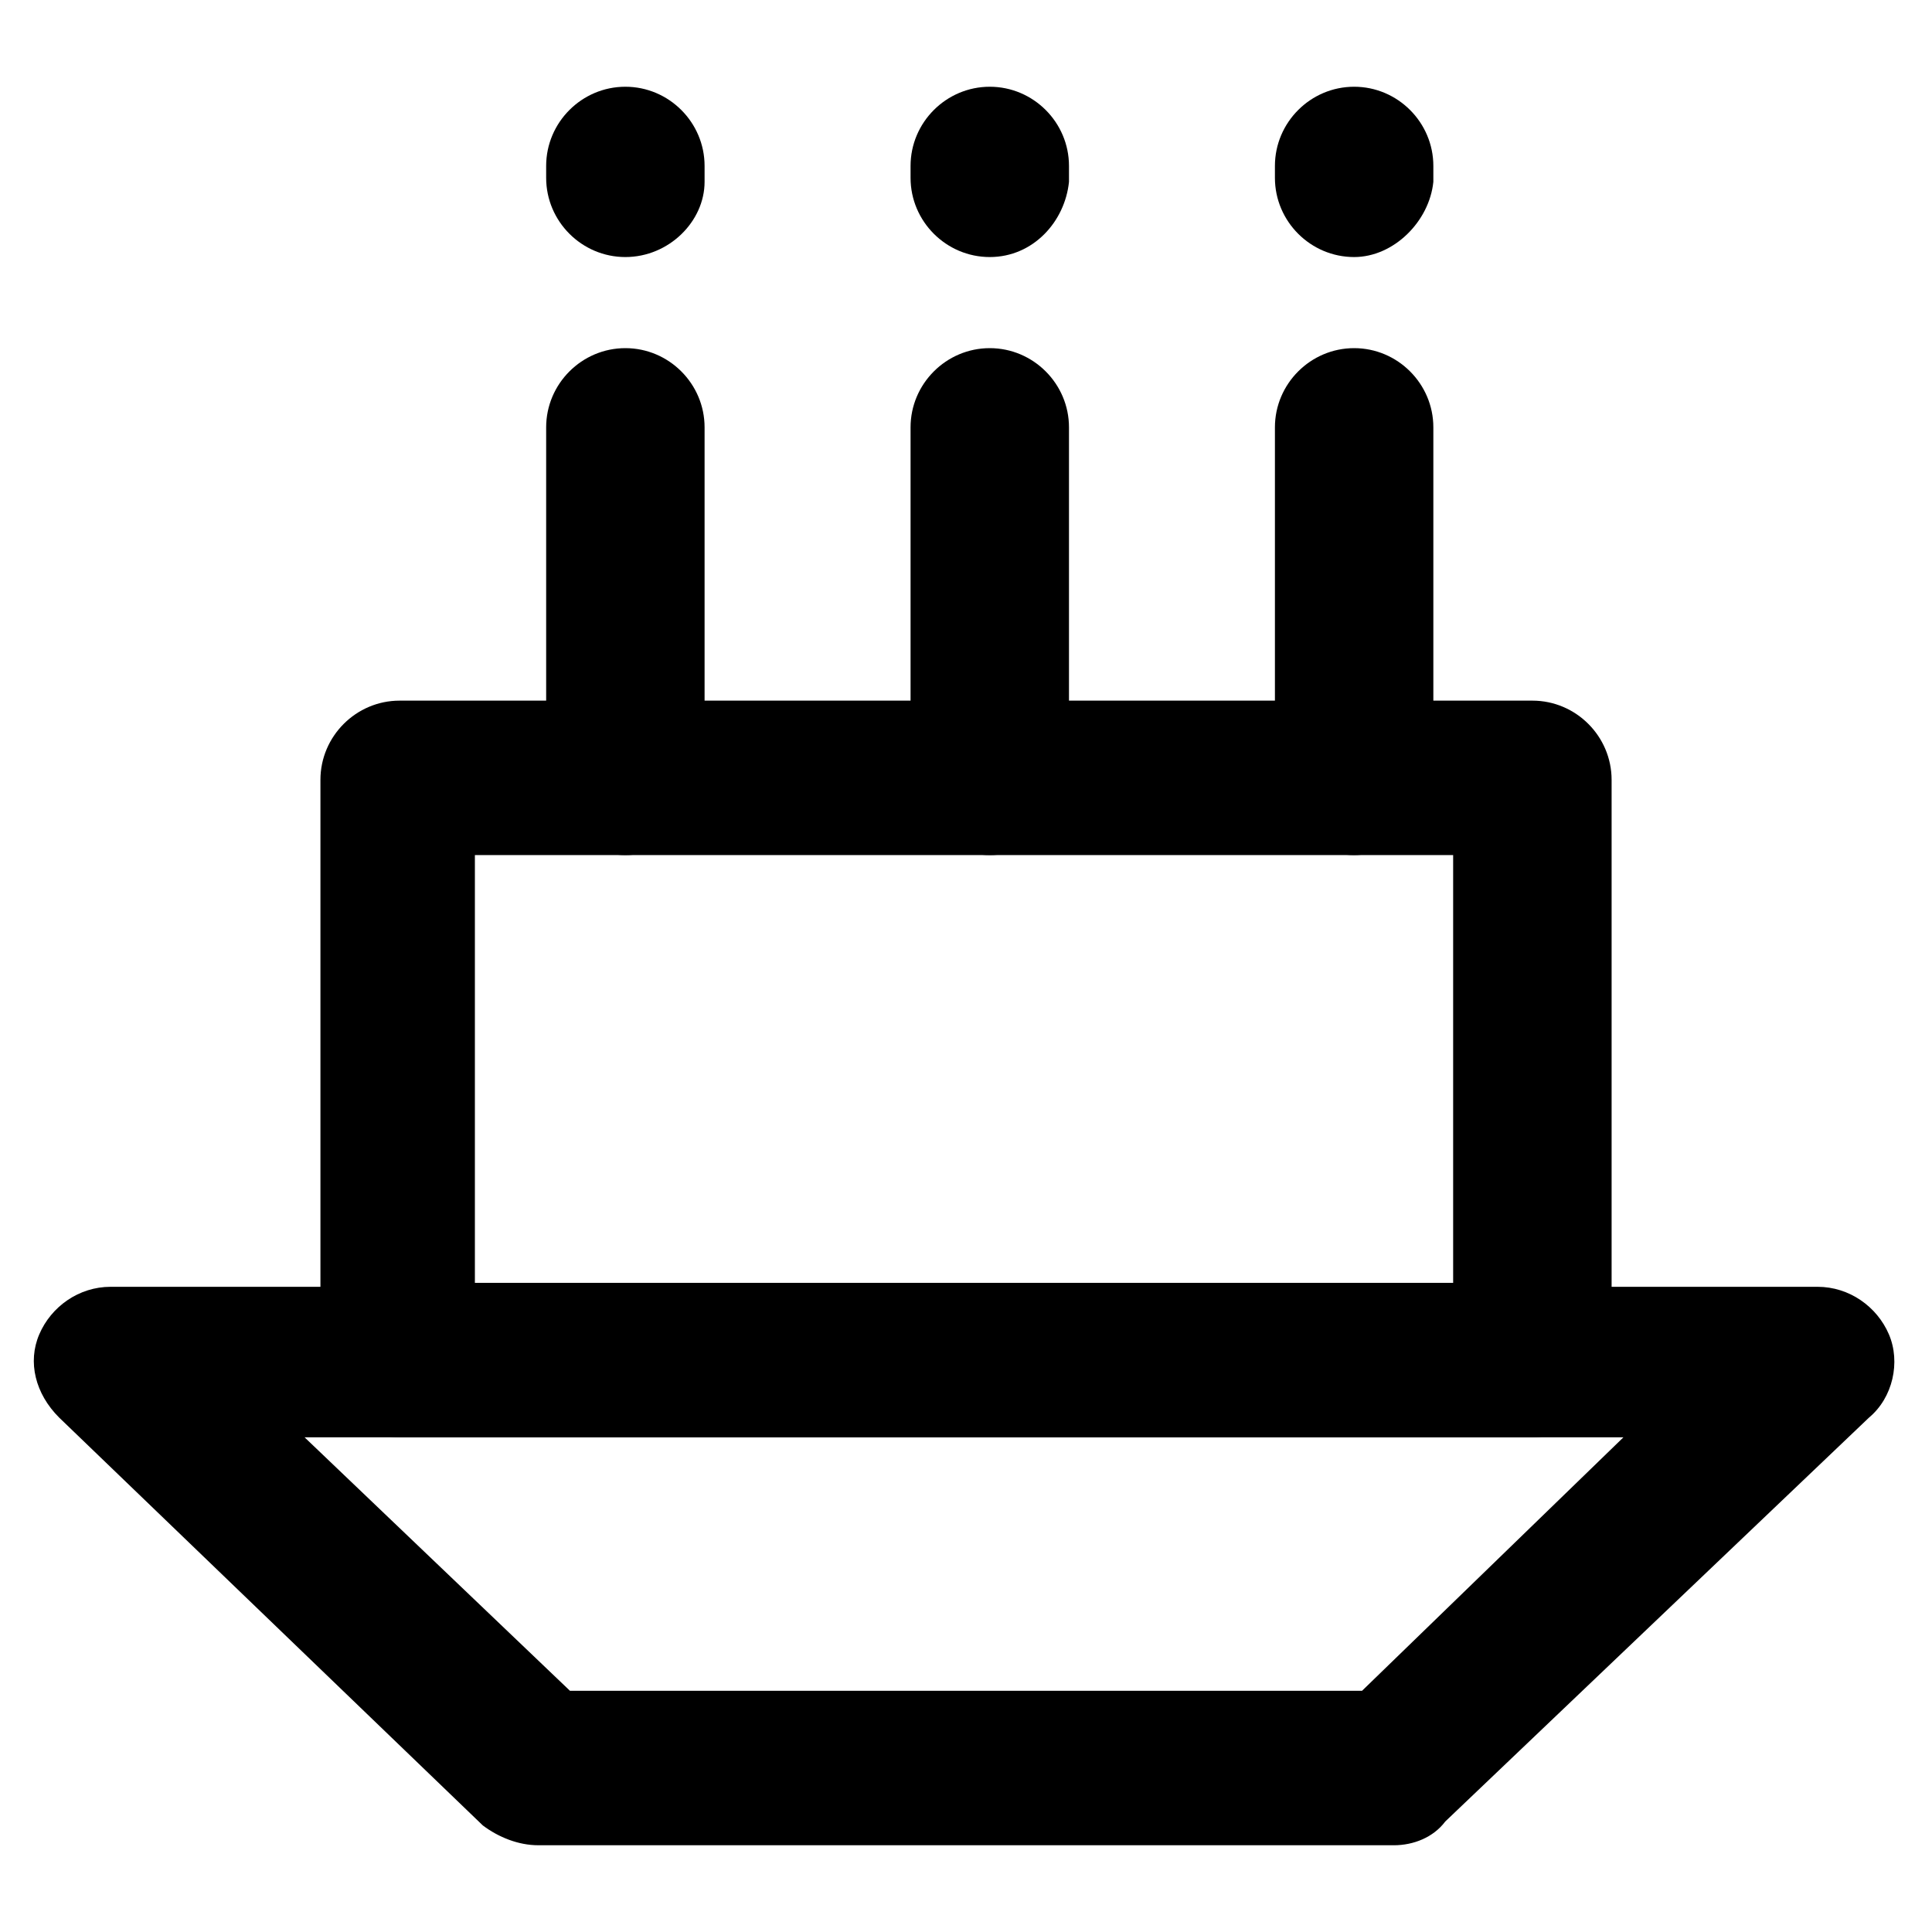
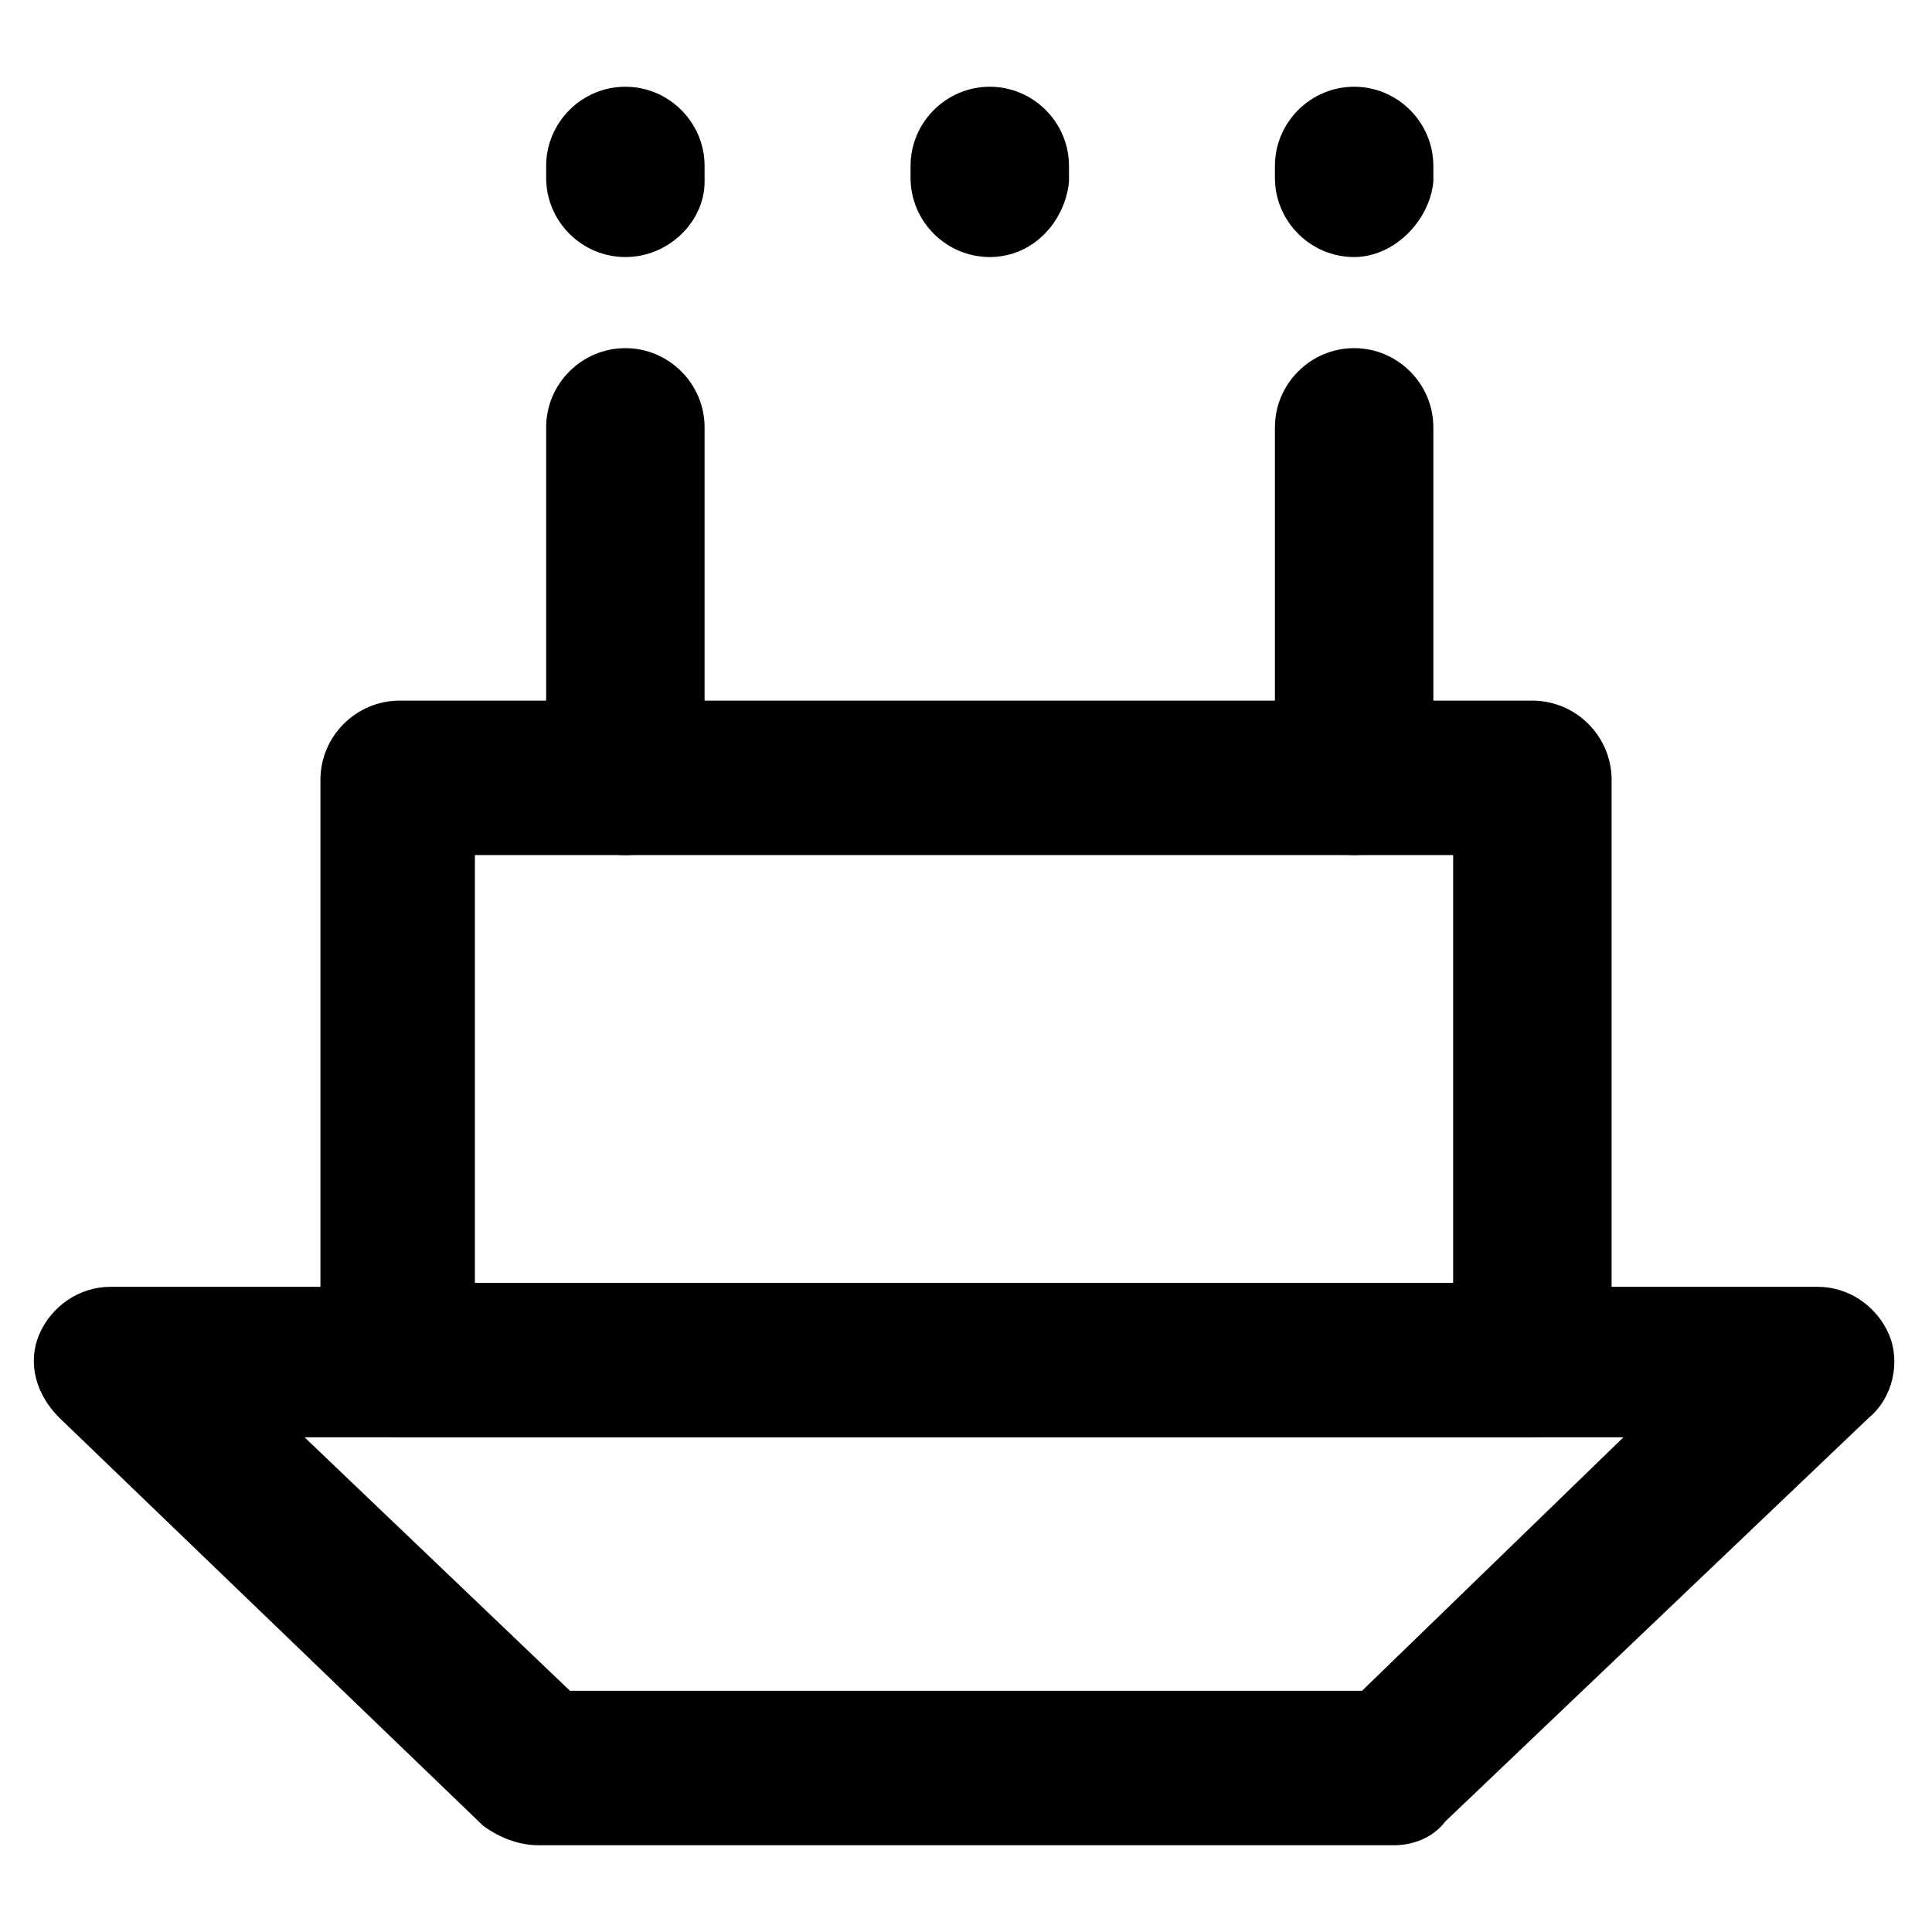
<svg xmlns="http://www.w3.org/2000/svg" fill="#000000" width="800px" height="800px" version="1.1" viewBox="144 144 512 512">
  <g>
    <path d="m513.36 633.01h-226.71c-5.246 0-10.496-2.098-14.695-5.246l-112.3-108.11c-6.297-6.297-8.398-14.695-5.246-22.043 3.148-7.348 10.496-12.594 18.895-12.594h452.38c8.398 0 15.742 5.246 18.895 12.594 3.148 7.348 1.051 16.793-5.246 22.043l-112.32 107.06c-3.148 4.199-8.395 6.301-13.645 6.301zm-218.32-40.938h209.92l69.273-67.176-349.52 0.004z" />
    <path d="m550.09 524.9h-300.18c-11.547 0-20.992-9.445-20.992-20.992v-153.24c0-11.547 9.445-20.992 20.992-20.992h300.19c11.547 0 20.992 9.445 20.992 20.992v154.29c-0.004 10.492-9.449 19.941-20.996 19.941zm-280.24-40.938h259.25v-113.36h-259.25z" />
    <path d="m309.73 370.61c-11.547 0-20.992-9.445-20.992-20.992v-92.363c0-11.547 9.445-20.992 20.992-20.992s20.992 9.445 20.992 20.992v92.363c0 11.547-9.449 20.992-20.992 20.992z" />
-     <path d="m406.3 370.61c-11.547 0-20.992-9.445-20.992-20.992v-92.363c0-11.547 9.445-20.992 20.992-20.992s20.992 9.445 20.992 20.992v92.363c-1.051 11.547-9.449 20.992-20.992 20.992z" />
    <path d="m502.86 370.61c-11.547 0-20.992-9.445-20.992-20.992v-92.363c0-11.547 9.445-20.992 20.992-20.992s20.992 9.445 20.992 20.992v92.363c-1.051 11.547-10.496 20.992-20.992 20.992z" />
    <path d="m309.73 212.12c-11.547 0-20.992-9.445-20.992-20.992v-3.148c0-11.547 9.445-20.992 20.992-20.992s20.992 9.445 20.992 20.992v4.199c0 10.492-9.449 19.941-20.992 19.941z" />
    <path d="m406.3 212.12c-11.547 0-20.992-9.445-20.992-20.992v-3.148c0-11.547 9.445-20.992 20.992-20.992s20.992 9.445 20.992 20.992v4.199c-1.051 10.492-9.449 19.941-20.992 19.941z" />
    <path d="m502.86 212.12c-11.547 0-20.992-9.445-20.992-20.992v-3.148c0-11.547 9.445-20.992 20.992-20.992s20.992 9.445 20.992 20.992v4.199c-1.051 10.492-10.496 19.941-20.992 19.941z" />
  </g>
</svg>